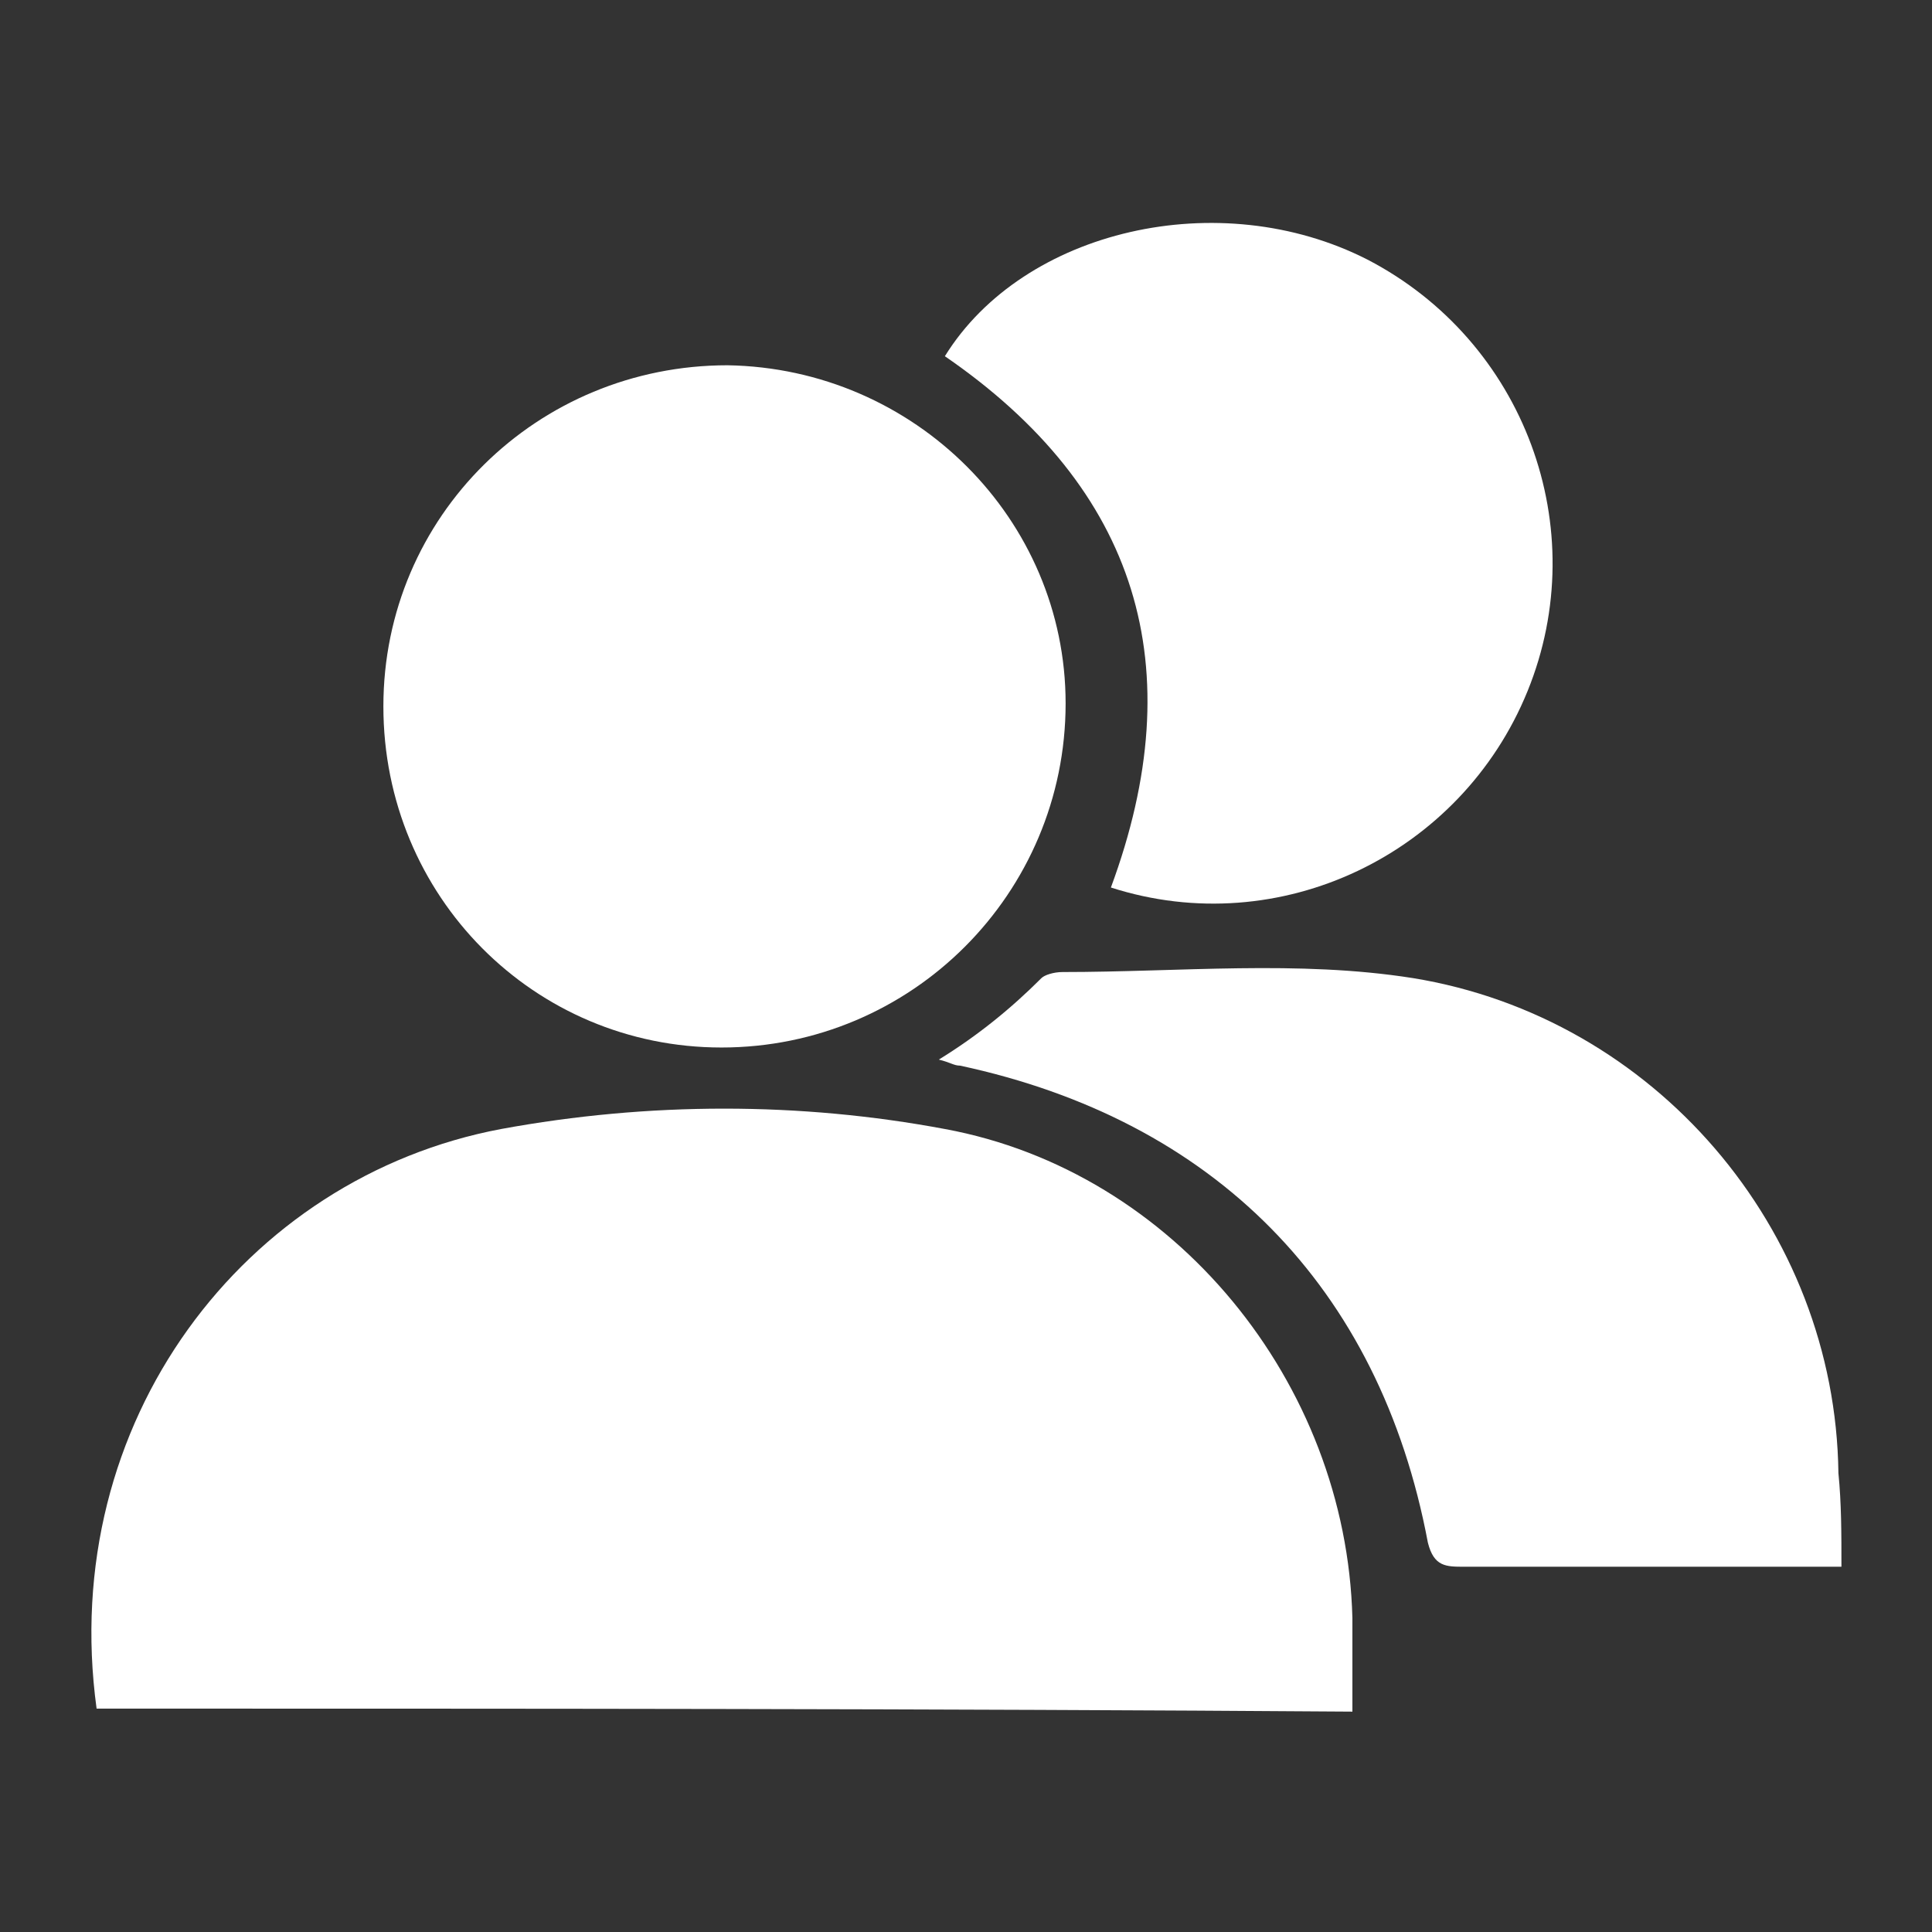
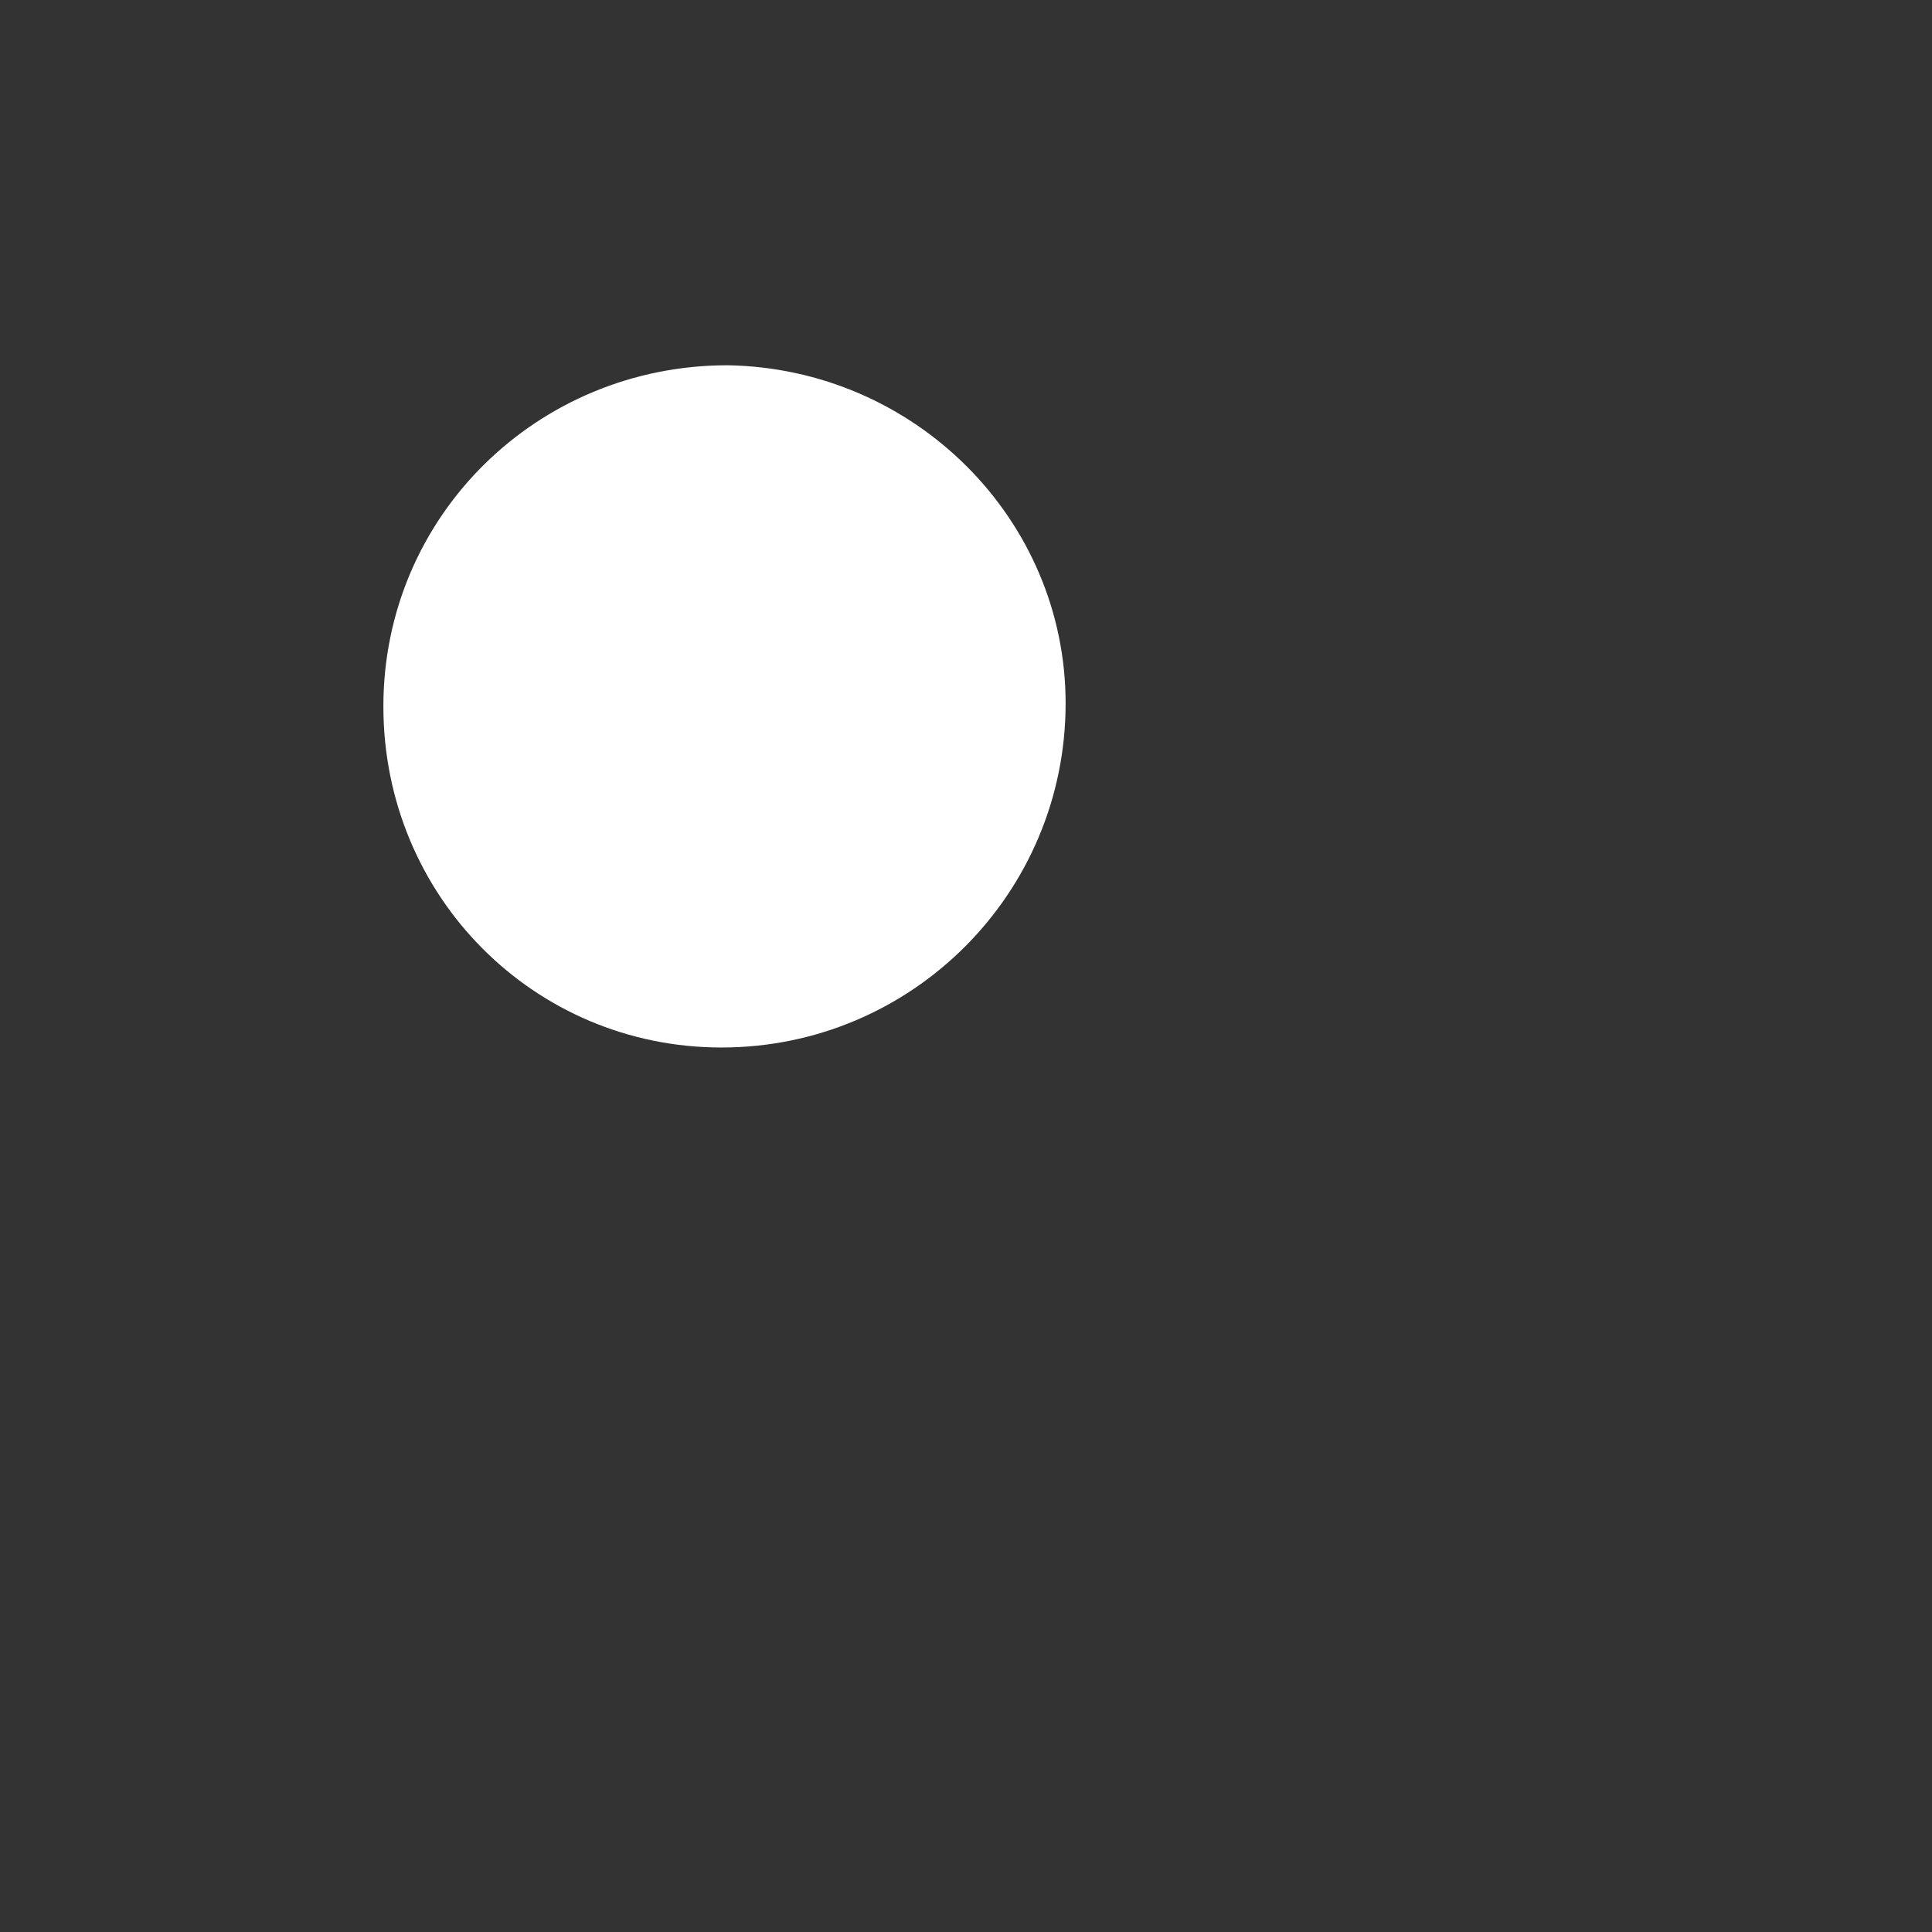
<svg xmlns="http://www.w3.org/2000/svg" version="1.1" id="Capa_1" x="0px" y="0px" viewBox="0 0 64 64" style="enable-background:new 0 0 64 64;" xml:space="preserve">
  <rect x="0" y="0" width="64" height="64" fill="#333333" stroke="none" />
  <style type="text/css">
	.st0{fill:#FFFFFF;}
</style>
  <g>
    <g>
-       <path class="st0" d="M3.2,56.6C1.9,47.1,8.1,39,16.6,37.4c4.9-0.9,9.9-0.9,14.7,0c7.6,1.4,13.3,8.4,13.5,16.2c0,1,0,2,0,3.1    C30.9,56.6,17,56.6,3.2,56.6z" />
      <path class="st0" d="M23.9,34.7c-6.2,0-11.2-5-11.2-11.3c0-6.3,5.1-11.3,11.4-11.3c6.2,0.1,11.2,5.1,11.2,11.2    C35.3,29.6,30.2,34.7,23.9,34.7z" />
-       <path class="st0" d="M61,51.9c-1.1,0-2.1,0-3.1,0c-3.1,0-6.2,0-9.4,0c-0.6,0-1,0-1.2-0.8c-1.6-8.5-7.1-14-15.5-15.8    c-0.2,0-0.3-0.1-0.7-0.2c1.3-0.8,2.4-1.7,3.4-2.7c0.1-0.1,0.4-0.2,0.7-0.2c3.9,0,7.8-0.4,11.6,0.2c8,1.3,14,8.3,14.1,16.4    C61,49.8,61,50.8,61,51.9z" />
-       <path class="st0" d="M31.3,11.8c2.6-4.2,9.1-5.7,14-3.2c5.2,2.7,7.5,8.9,5.3,14.3c-2.2,5.4-8.2,8.3-13.8,6.5    C39.5,22.1,37.7,16.2,31.3,11.8z" />
    </g>
  </g>
</svg>